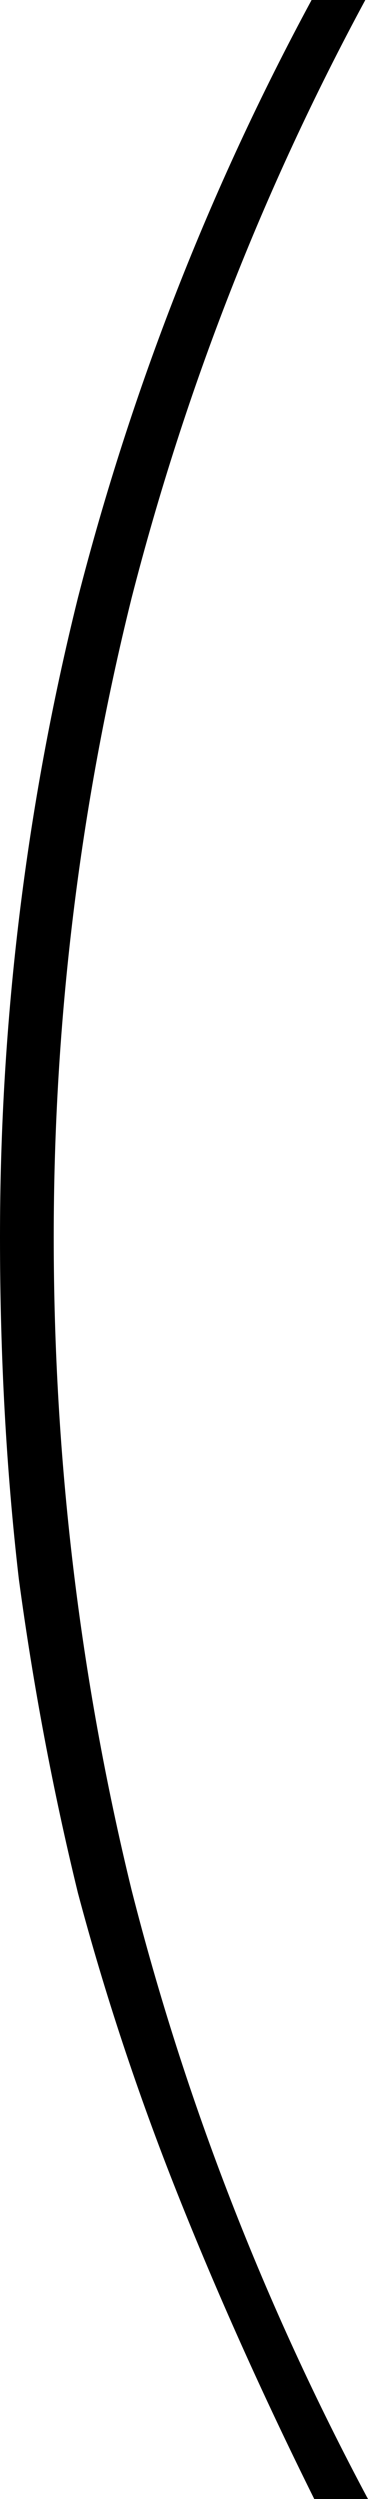
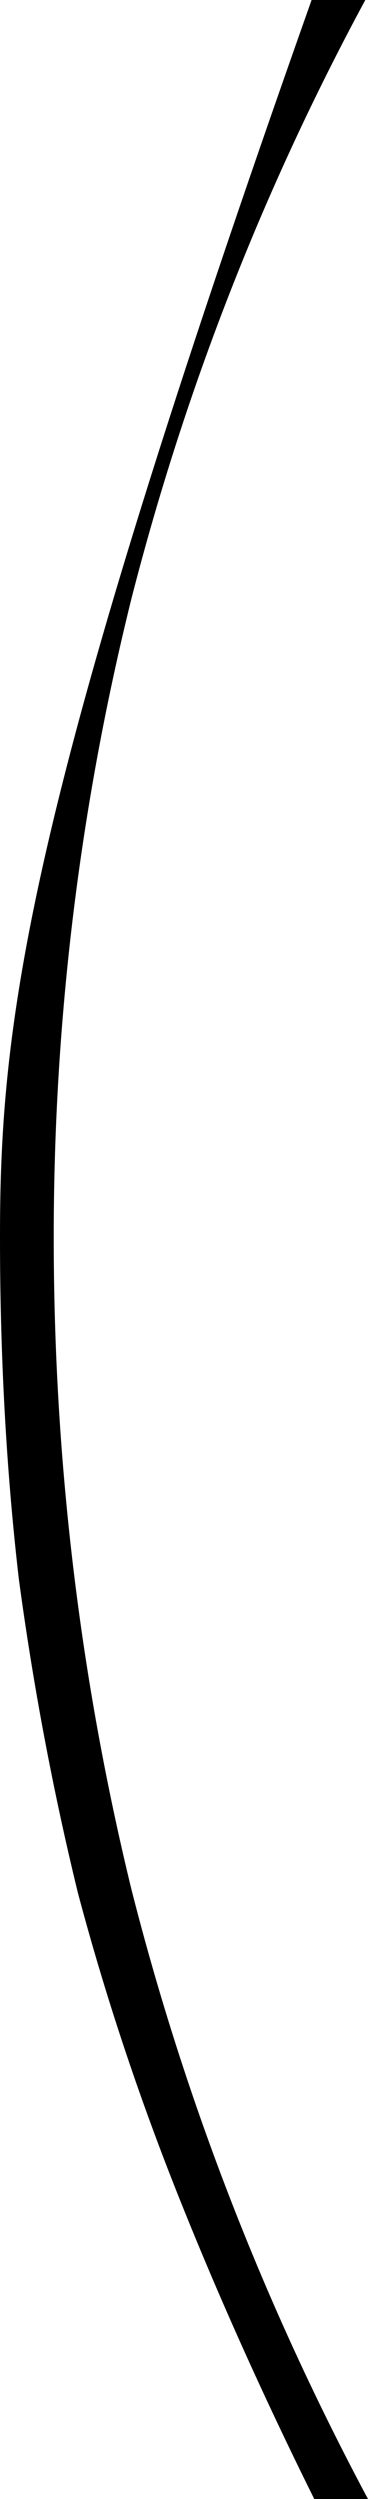
<svg xmlns="http://www.w3.org/2000/svg" width="72" height="488" viewBox="0 0 72 488" fill="none">
-   <path d="M71.474 0H60.964C40.993 36.945 25.752 75.863 15.241 116.754C5.08 157.645 0 199.253 0 241.579C0 264.894 1.226 287.133 3.679 308.295C6.482 329.1 10.336 349.545 15.241 369.632C20.496 389.36 26.978 408.908 34.686 428.278C42.394 447.647 51.328 467.555 61.489 488H72C51.679 449.979 36.263 410.343 25.752 369.094C15.591 327.485 10.511 284.98 10.511 241.579C10.511 199.253 15.591 157.645 25.752 116.754C36.263 75.863 51.504 36.945 71.474 0Z" fill="black" />
+   <path d="M71.474 0H60.964C5.08 157.645 0 199.253 0 241.579C0 264.894 1.226 287.133 3.679 308.295C6.482 329.1 10.336 349.545 15.241 369.632C20.496 389.36 26.978 408.908 34.686 428.278C42.394 447.647 51.328 467.555 61.489 488H72C51.679 449.979 36.263 410.343 25.752 369.094C15.591 327.485 10.511 284.98 10.511 241.579C10.511 199.253 15.591 157.645 25.752 116.754C36.263 75.863 51.504 36.945 71.474 0Z" fill="black" />
</svg>